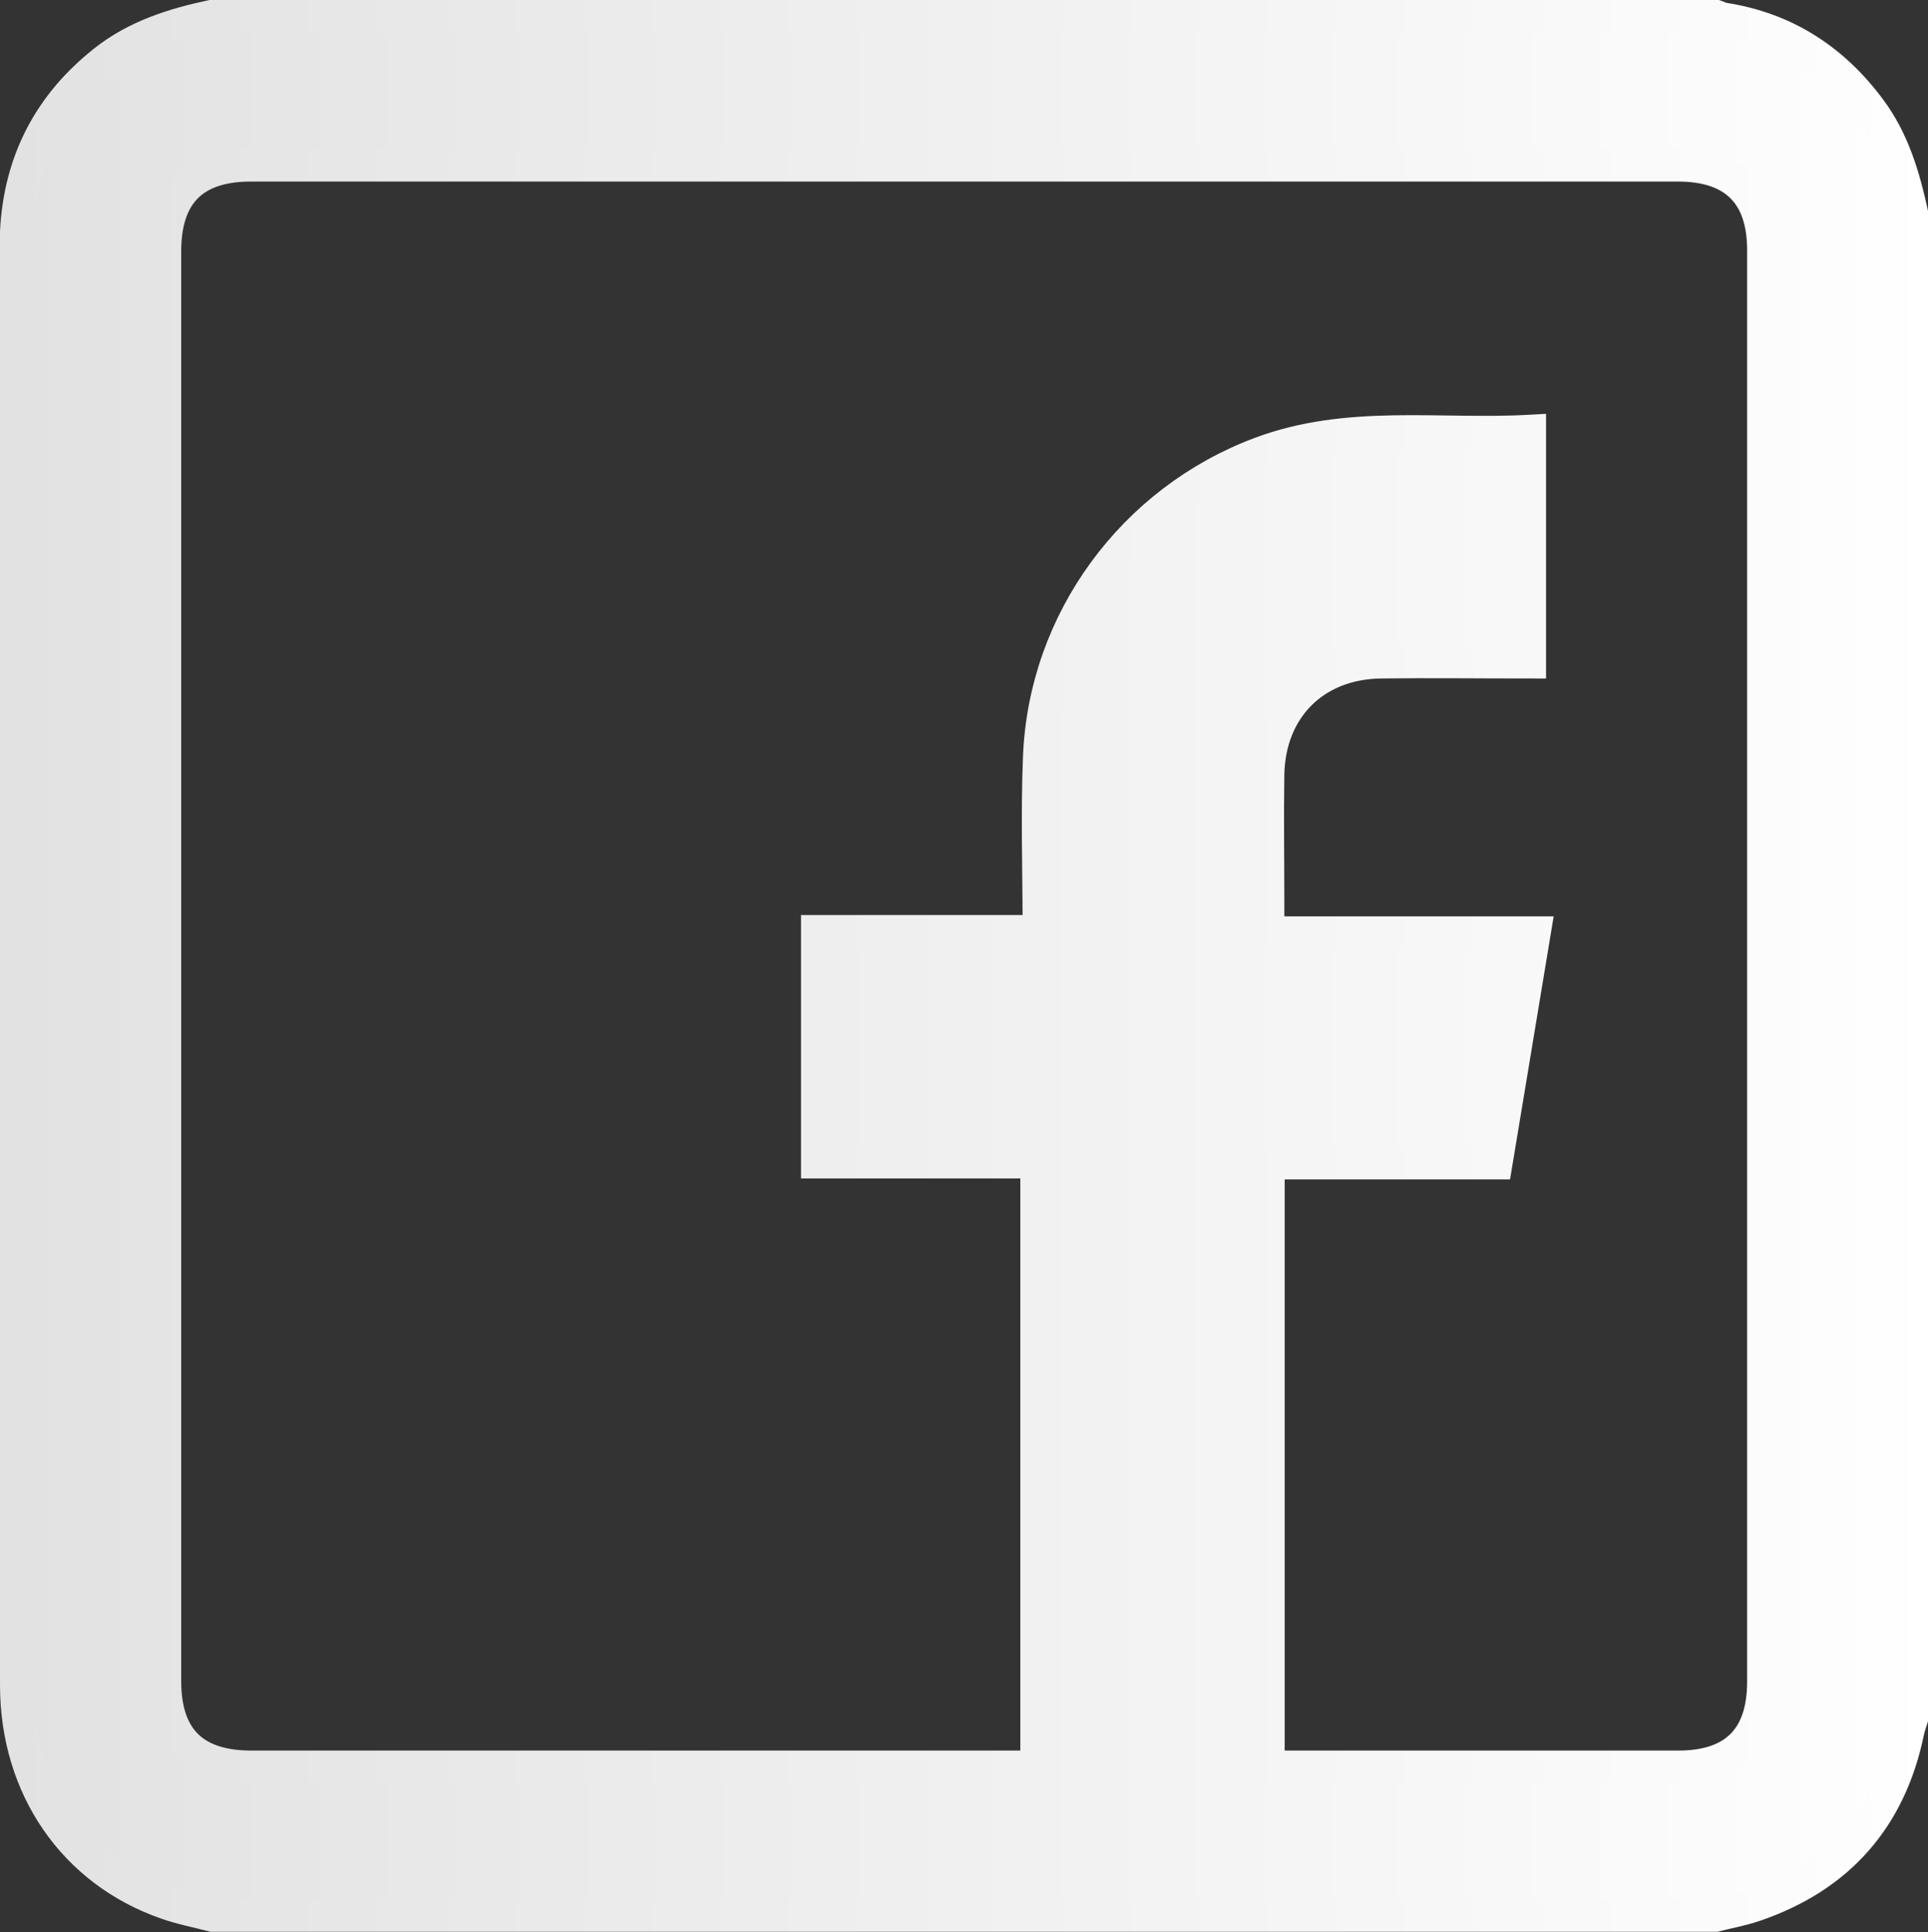
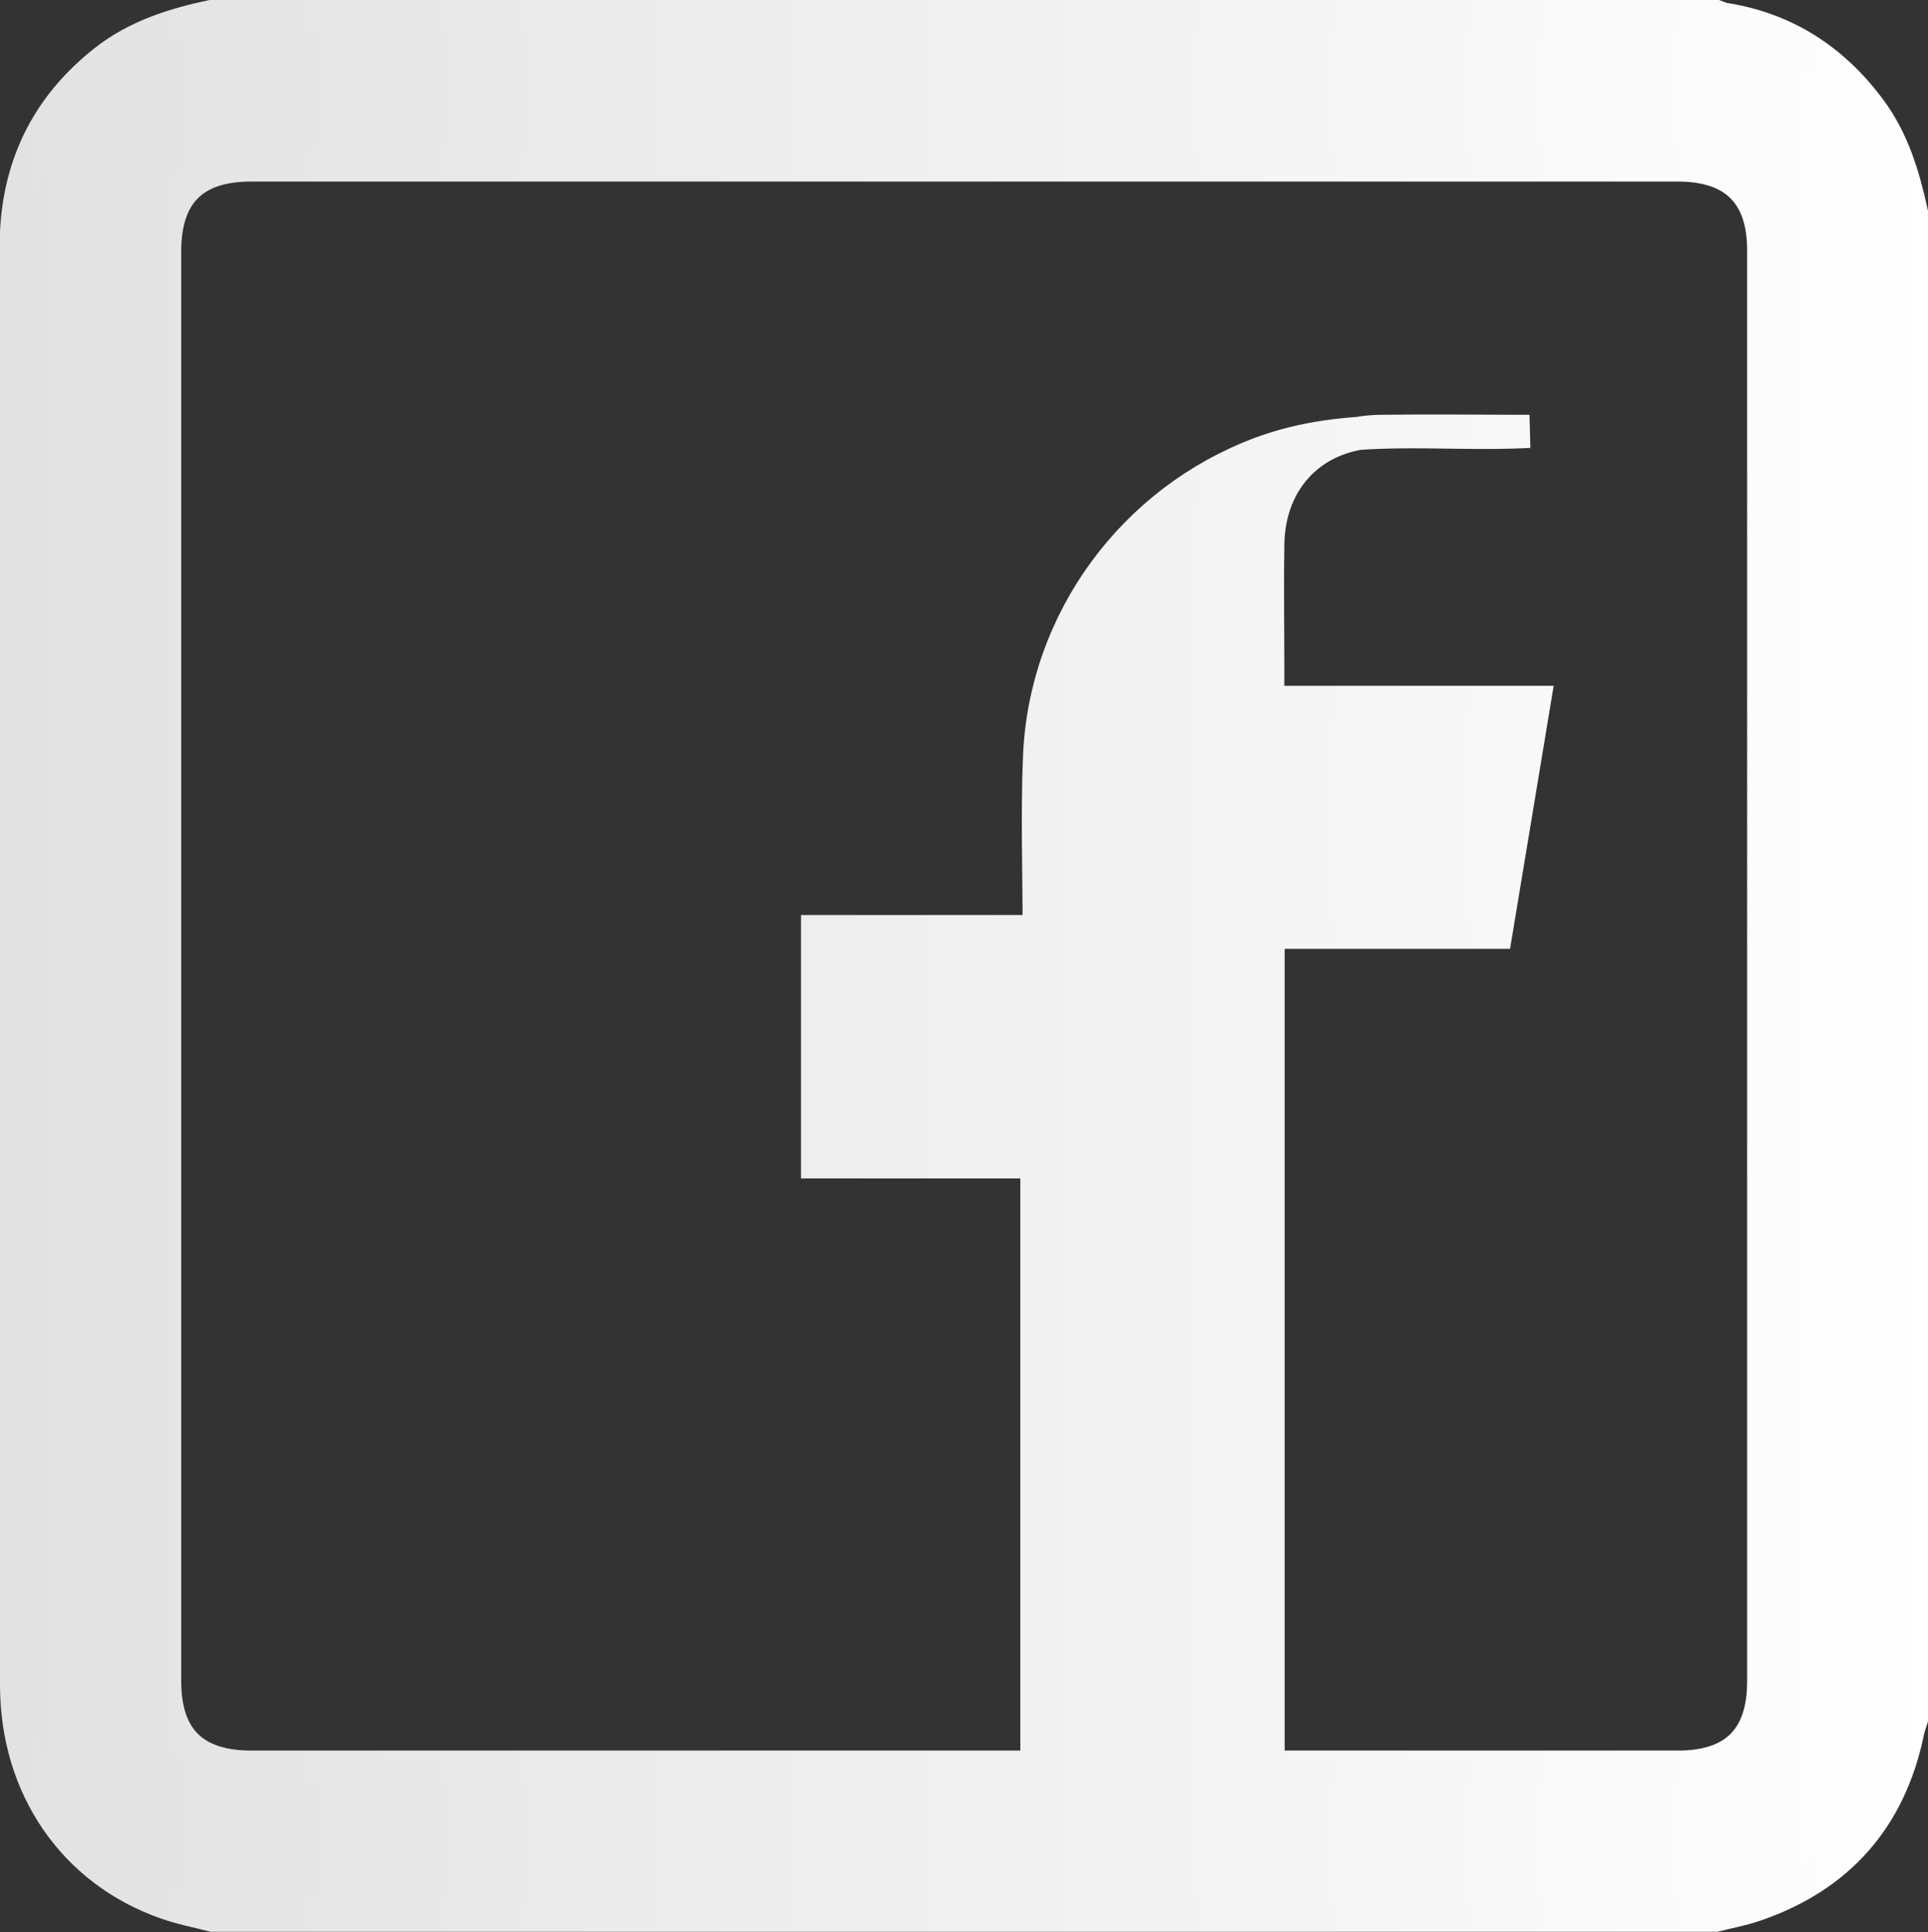
<svg xmlns="http://www.w3.org/2000/svg" xmlns:xlink="http://www.w3.org/1999/xlink" id="Capa_2" data-name="Capa 2" viewBox="0 0 58.2 58.32">
  <rect x="0" y="0" width="58.2" height="58.32" fill="#333333" stroke="none" />
  <defs>
    <style>
      .cls-1 {
        fill: url(#Degradado_sin_nombre_14);
        stroke: url(#Degradado_sin_nombre_14-2);
        stroke-miterlimit: 10;
      }
    </style>
    <linearGradient id="Degradado_sin_nombre_14" data-name="Degradado sin nombre 14" x1=".5" y1="29.16" x2="57.7" y2="29.16" gradientUnits="userSpaceOnUse">
      <stop offset="0" stop-color="#e2e2e2" />
      <stop offset=".96" stop-color="#fdfdfd" />
      <stop offset="1" stop-color="#fff" />
    </linearGradient>
    <linearGradient id="Degradado_sin_nombre_14-2" data-name="Degradado sin nombre 14" x1="0" x2="58.2" xlink:href="#Degradado_sin_nombre_14" />
  </defs>
  <g id="Capa_1-2" data-name="Capa 1">
-     <path class="cls-1" d="M57.7,6.43v45.45c-.04.12-.08.24-.11.37-.54,2.64-2.1,4.4-4.64,5.26-.38.13-.78.2-1.17.3H6.42c-.46-.12-.94-.21-1.39-.37-2.79-.97-4.53-3.49-4.53-6.58,0-14.47,0-28.95,0-43.42,0-.15,0-.3,0-.45.11-2.12,1-3.83,2.66-5.14.96-.76,2.09-1.11,3.26-1.36,15.12,0,30.24,0,45.36,0,.09.03.17.08.26.09,1.85.29,3.3,1.23,4.41,2.73.69.93,1.01,2.01,1.25,3.11ZM38.28,53.34c.22,0,.41,0,.59,0,3.93,0,7.86,0,11.79,0,1.71,0,2.58-.87,2.58-2.58,0-14.4,0-28.81,0-43.21,0-1.7-.88-2.57-2.59-2.57-14.36,0-28.71,0-43.07,0-1.74,0-2.61.86-2.61,2.61,0,14.38,0,28.77,0,43.15,0,1.74.87,2.6,2.62,2.6,7.71,0,15.42,0,23.13,0h.58v-18.27h-6.62v-6.95h6.69c0-1.8-.06-3.53.01-5.26.16-4.12,2.83-7.73,6.66-9.17,2.66-1,5.4-.52,8.13-.67v6.96c-1.52,0-3.01-.02-4.5,0-2,.03-3.36,1.4-3.4,3.39-.02,1.25,0,2.5,0,3.75,0,.33,0,.66,0,1.04h8.04c-.39,2.34-.76,4.61-1.15,6.94h-6.88v18.23Z" />
+     <path class="cls-1" d="M57.7,6.43v45.45c-.04.12-.08.24-.11.37-.54,2.64-2.1,4.4-4.64,5.26-.38.13-.78.2-1.17.3H6.42c-.46-.12-.94-.21-1.39-.37-2.79-.97-4.53-3.49-4.53-6.58,0-14.47,0-28.95,0-43.42,0-.15,0-.3,0-.45.11-2.12,1-3.83,2.66-5.14.96-.76,2.09-1.11,3.26-1.36,15.12,0,30.24,0,45.36,0,.09.03.17.08.26.09,1.85.29,3.3,1.23,4.41,2.73.69.93,1.01,2.01,1.25,3.11ZM38.28,53.34c.22,0,.41,0,.59,0,3.93,0,7.86,0,11.79,0,1.71,0,2.58-.87,2.58-2.58,0-14.4,0-28.81,0-43.21,0-1.7-.88-2.57-2.59-2.57-14.36,0-28.71,0-43.07,0-1.74,0-2.61.86-2.61,2.61,0,14.38,0,28.77,0,43.15,0,1.74.87,2.6,2.62,2.6,7.71,0,15.42,0,23.13,0h.58v-18.27h-6.62v-6.95h6.69c0-1.8-.06-3.53.01-5.26.16-4.12,2.83-7.73,6.66-9.17,2.66-1,5.4-.52,8.13-.67c-1.52,0-3.01-.02-4.5,0-2,.03-3.36,1.4-3.4,3.39-.02,1.25,0,2.5,0,3.75,0,.33,0,.66,0,1.04h8.04c-.39,2.34-.76,4.61-1.15,6.94h-6.88v18.23Z" />
  </g>
</svg>